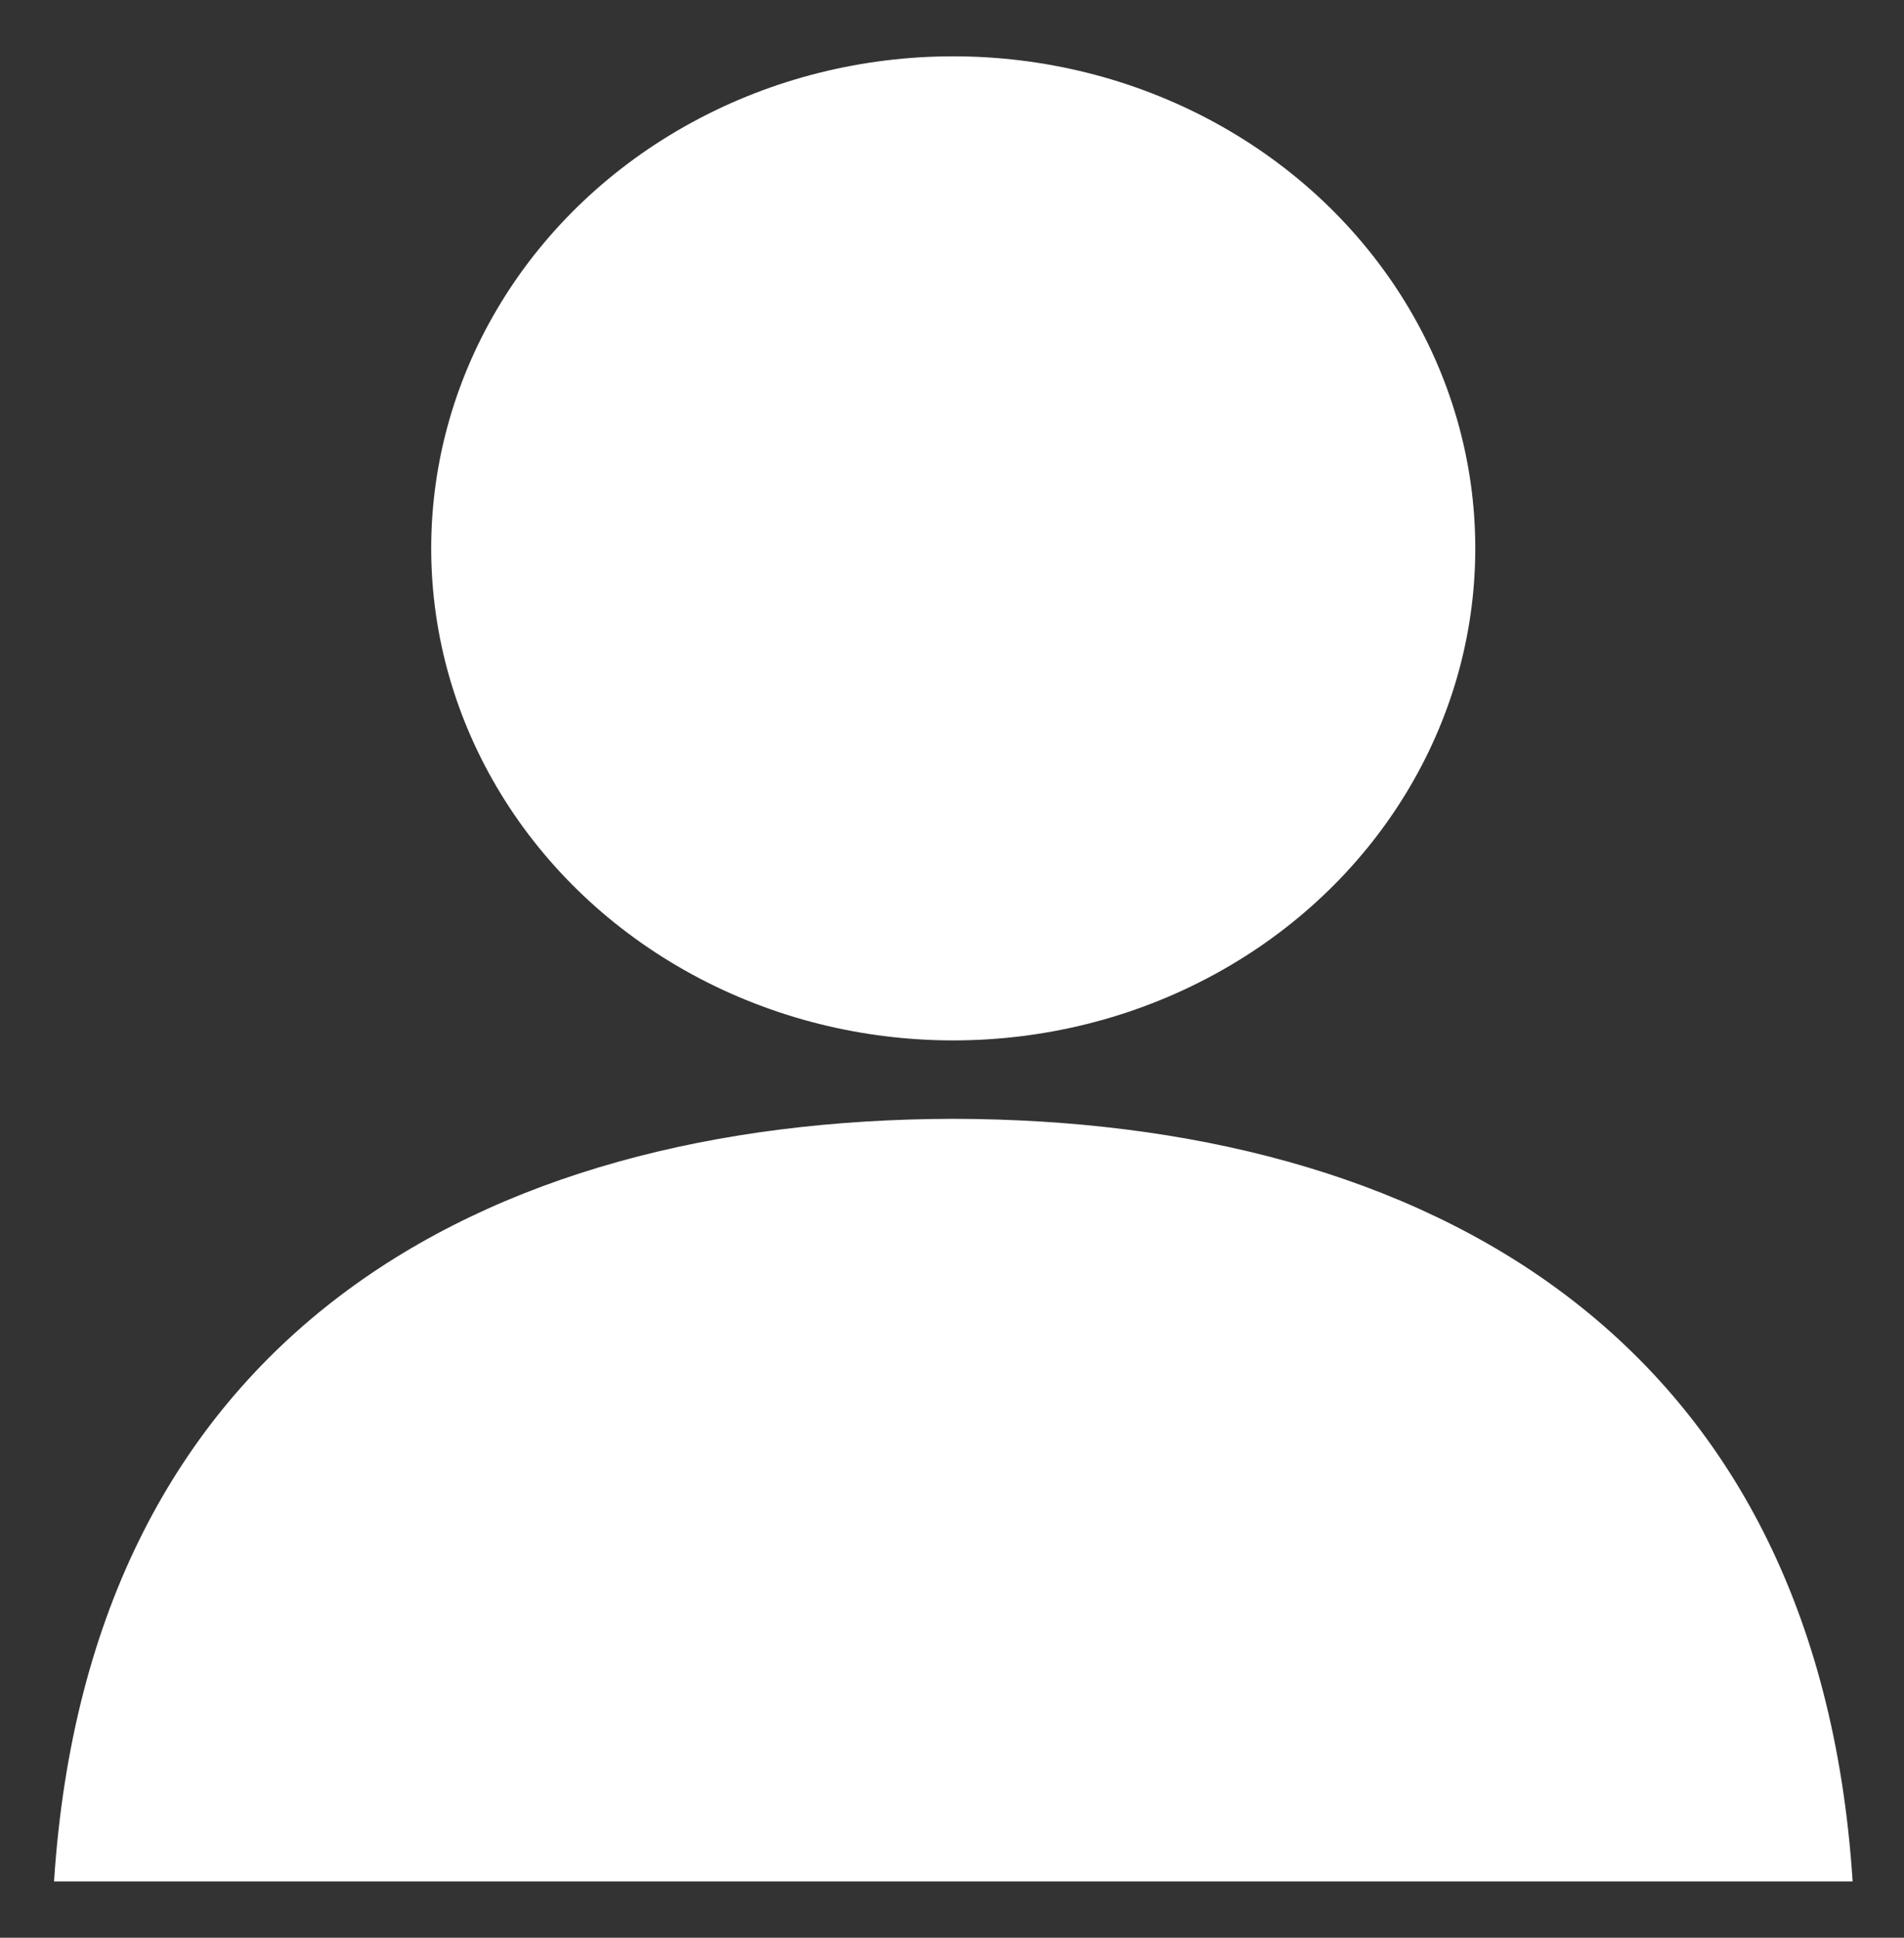
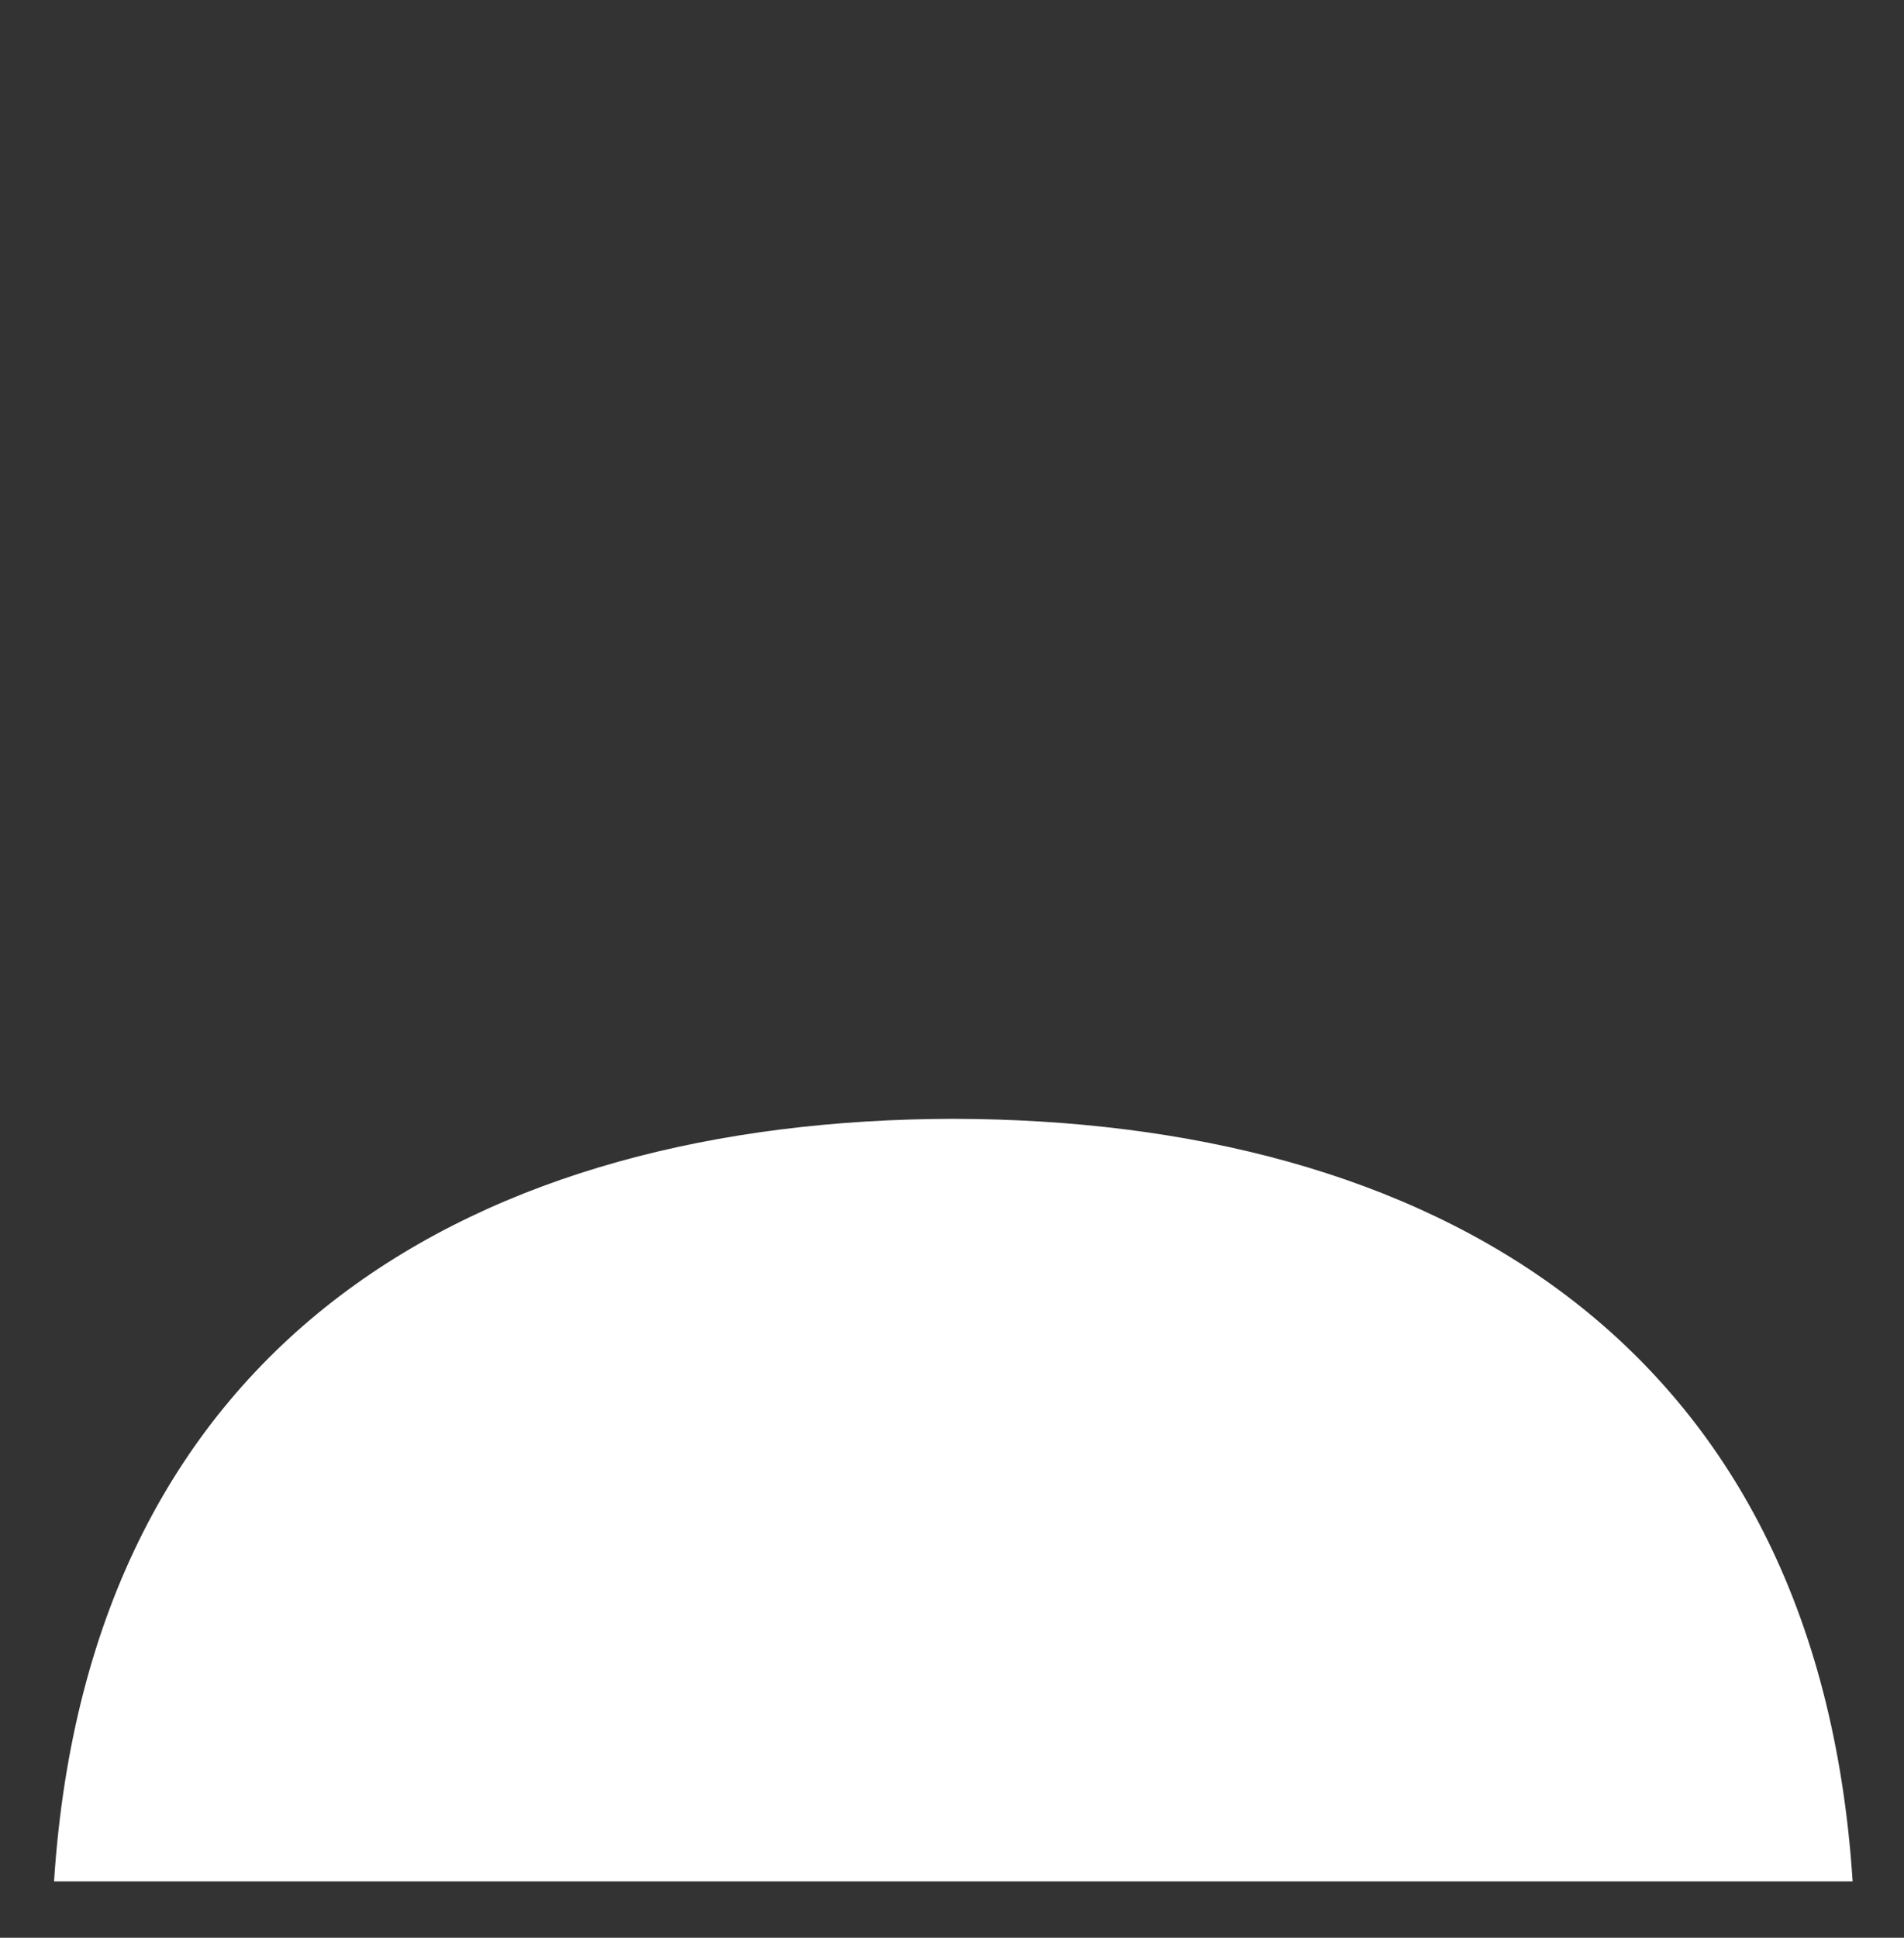
<svg xmlns="http://www.w3.org/2000/svg" version="1.1" id="Layer_1" x="0px" y="0px" width="31.99px" height="32.549px" viewBox="5.38 6.623 31.99 32.549" enable-background="new 5.38 6.623 31.99 32.549" xml:space="preserve">
  <rect x="5.38" y="6.623" width="31.99" height="32.549" fill="#333333" stroke="none" />
  <g>
    <path fill="#FFFFFF" d="M-42.805,13.316l-1.652-1.929l-0.177,2.504c-0.001-0.002-0.006,0.06-0.006,0.075L-42.805,13.316z" />
-     <path fill="#FFFFFF" d="M-21.523,15.928c-0.21-1.069-1.834-1.48-2.766-1.823c-2.701-0.998-5.098-1.803-7.742-2.765   c-0.557-0.204-1.037-0.521-1.661-0.444c-1.491,0.181-1.43,1.882-2.103,3.095c-0.604-1.724-1.475-4.099-2.157-5.972   c-0.441-1.211-0.783-3.082-2.545-2.544c-1.955,0.598-3.424,1.183-5.694,1.991c-0.853,0.303-1.756,0.617-2.821,0.996   c-0.834,0.296-2.259,0.713-2.653,1.215c-0.771,0.982-0.019,2.22,0.387,3.375c1.821,5.195,3.551,9.944,5.365,15.096   c0.281,0.799,0.534,1.957,1.051,2.376c0.957,0.78,2.098,0.076,3.153-0.275c-0.704,2.043,1.304,2.402,2.598,2.877   c2.629,0.969,5.138,1.911,7.801,2.877c0.583,0.213,1.162,0.492,1.771,0.388c1.127-0.192,1.41-1.598,1.825-2.713   c1.933-5.222,3.596-9.877,5.471-15.041C-21.916,17.74-21.384,16.656-21.523,15.928z M-46.588,18.673l-0.224-0.67   c0.117-0.049,0.244-0.112,0.382-0.194c0.139-0.08,0.242-0.162,0.307-0.244c0.117-0.138,0.207-0.285,0.267-0.445   c0.059-0.16,0.092-0.337,0.104-0.533c0.072-1.147,0.145-2.298,0.221-3.449c0.073-1.152,0.155-2.422,0.248-3.812l1.074-0.365   c1.288,1.488,2.302,2.665,3.04,3.533c0.739,0.868,1.36,1.583,1.862,2.147c0.083,0.093,0.177,0.169,0.275,0.233   c0.103,0.063,0.233,0.112,0.393,0.147c0.119,0.021,0.251,0.024,0.393,0.009c0.142-0.017,0.268-0.039,0.378-0.069l0.203,0.538   l-4.157,1.445l-0.199-0.57c0.189-0.08,0.404-0.192,0.646-0.337c0.242-0.143,0.348-0.257,0.32-0.339   c-0.009-0.028-0.021-0.06-0.039-0.095c-0.02-0.032-0.049-0.077-0.095-0.128l-1.19-1.359l-2.251,0.765l-0.113,1.328   c0,0-0.132,0.993,0.445,0.849c0.198,0.002,0.259-0.033,0.615-0.119l0.208,0.527L-46.588,18.673z M-40.218,26.104   c-1.768,0.907-3.493-0.28-3.651-1.604c-0.135-1.146,0.431-2.304,0.886-3.318c0.544-1.218,1.026-2.173,1.603-2.931   c1.208,0.449,2.356,0.961,3.485,1.493C-38.633,21.898-39.412,24.016-40.218,26.104z M-31.577,32.626   c-0.538-0.078-1.048-0.359-1.396-0.883c-0.21-0.322-0.249-0.627-0.489-0.925c-0.063-0.078-0.129-0.155-0.228-0.233   c-0.205,0.675-0.349,1.531-0.164,2.267c0.132,0.532,0.544,0.908,0.441,1.327c0,0,0,0-0.002,0c-0.05-0.001-0.099-0.017-0.148-0.023   c-0.576-0.071-1.142-0.367-1.73-0.587c-0.61-0.222-1.283-0.372-1.795-0.7c-0.01-0.008-0.022-0.011-0.032-0.017   c0.098-0.412,0.555-0.406,0.829-0.555c0.797-0.437,1.327-1.149,1.662-2.047c-0.598-0.033-0.916,0.339-1.382,0.443   c-0.473,0.106-0.968,0.027-1.361-0.14c-0.131-0.054-0.252-0.121-0.356-0.192c-1.491-1.025-0.993-3.791,1.104-3.927   c0.001,0,0.001,0,0.001,0c0.024-0.002,0.043,0.004,0.065,0.004c1.525-0.06,1.866,1.14,2.537,2.043   c0.048-0.39-0.014-0.725-0.112-1.108c-0.095-0.37-0.309-0.702-0.389-1.05c-0.306-1.334,0.748-2.993,2.603-2.654   c0.607,0.112,1.051,0.523,1.302,1.047c0.421,0.875,0.31,2.067-0.473,2.717c-0.645,0.534-1.626,0.71-1.879,1.434   c0.686-0.097,0.979-0.439,1.604-0.495c0.462-0.043,0.877,0.062,1.229,0.253c0.682,0.373,1.112,1.099,1.095,1.903   C-29.072,31.975-30.395,32.798-31.577,32.626z M-25.598,15.875c-0.156-0.03-0.292-0.056-0.404-0.071   c-0.111-0.017-0.24-0.028-0.384-0.039c-0.167-0.011-0.292,0.03-0.37,0.121c-0.078,0.093-0.14,0.205-0.187,0.34l-1.475,4.43   c-0.136,0.408-0.343,0.754-0.62,1.041c-0.277,0.283-0.598,0.495-0.961,0.628c-0.366,0.132-0.748,0.193-1.146,0.189   c-0.396-0.004-0.799-0.074-1.206-0.208c-0.706-0.237-1.218-0.597-1.538-1.079c-0.318-0.483-0.378-1.021-0.181-1.616   c0.115-0.35,0.313-0.607,0.588-0.771c0.272-0.166,0.585-0.19,0.934-0.075c0.327,0.11,0.557,0.294,0.687,0.551   c0.133,0.257,0.149,0.527,0.055,0.811c-0.08,0.241-0.238,0.438-0.476,0.586c-0.175,0.11-0.234,0.146-0.407,0.222   c0.019,0.175,0.313,0.359,0.313,0.359c0.357,0.149,0.94,0.238,1.505-0.309c0.148-0.226,0.279-0.503,0.391-0.837l1.513-4.538   c0.044-0.136,0.062-0.257,0.052-0.361c-0.013-0.104-0.088-0.218-0.224-0.339c-0.097-0.085-0.22-0.175-0.372-0.261   c-0.147-0.089-0.273-0.156-0.376-0.208l0.146-0.441l4.293,1.43L-25.598,15.875z" />
  </g>
  <g>
-     <ellipse fill="#FFFFFF" cx="21.396" cy="15.834" rx="8.771" ry="8.265" />
    <path fill="#FFFFFF" d="M21.396,25.416c-7.932,0.016-14.513,3.646-15.108,12.81h15.108h15.111   C35.913,29.062,29.331,25.432,21.396,25.416z" />
  </g>
</svg>